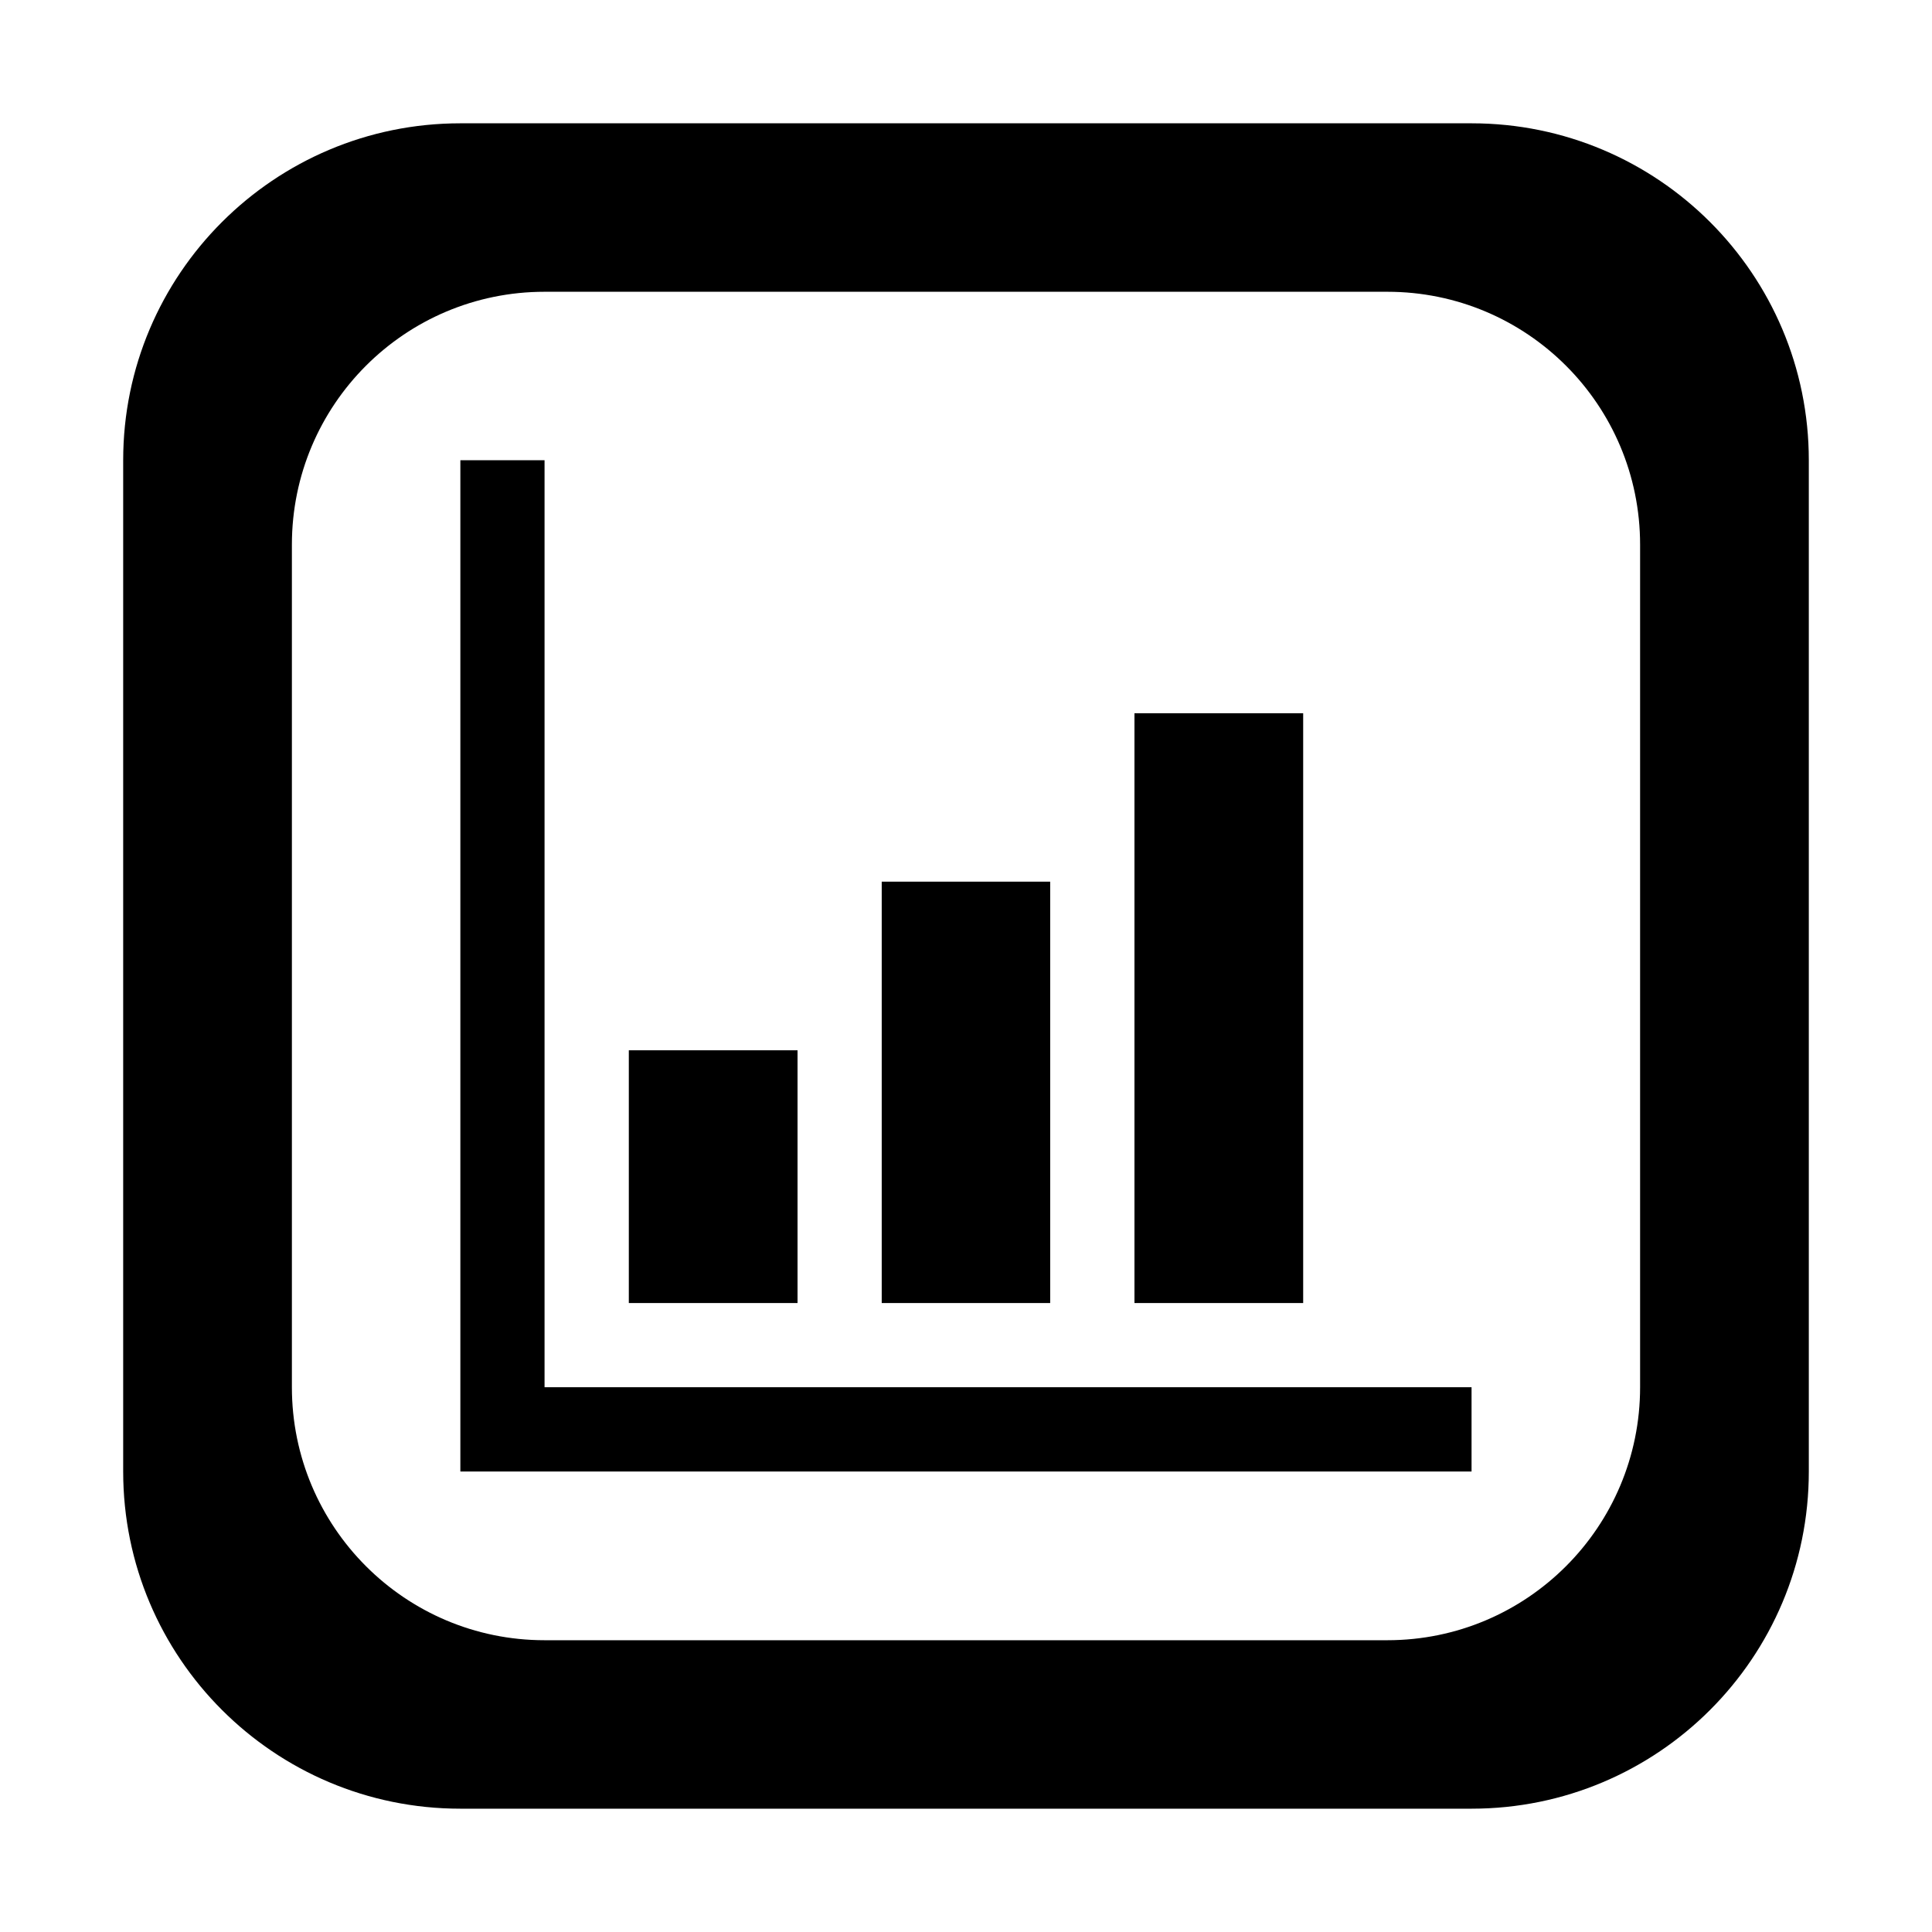
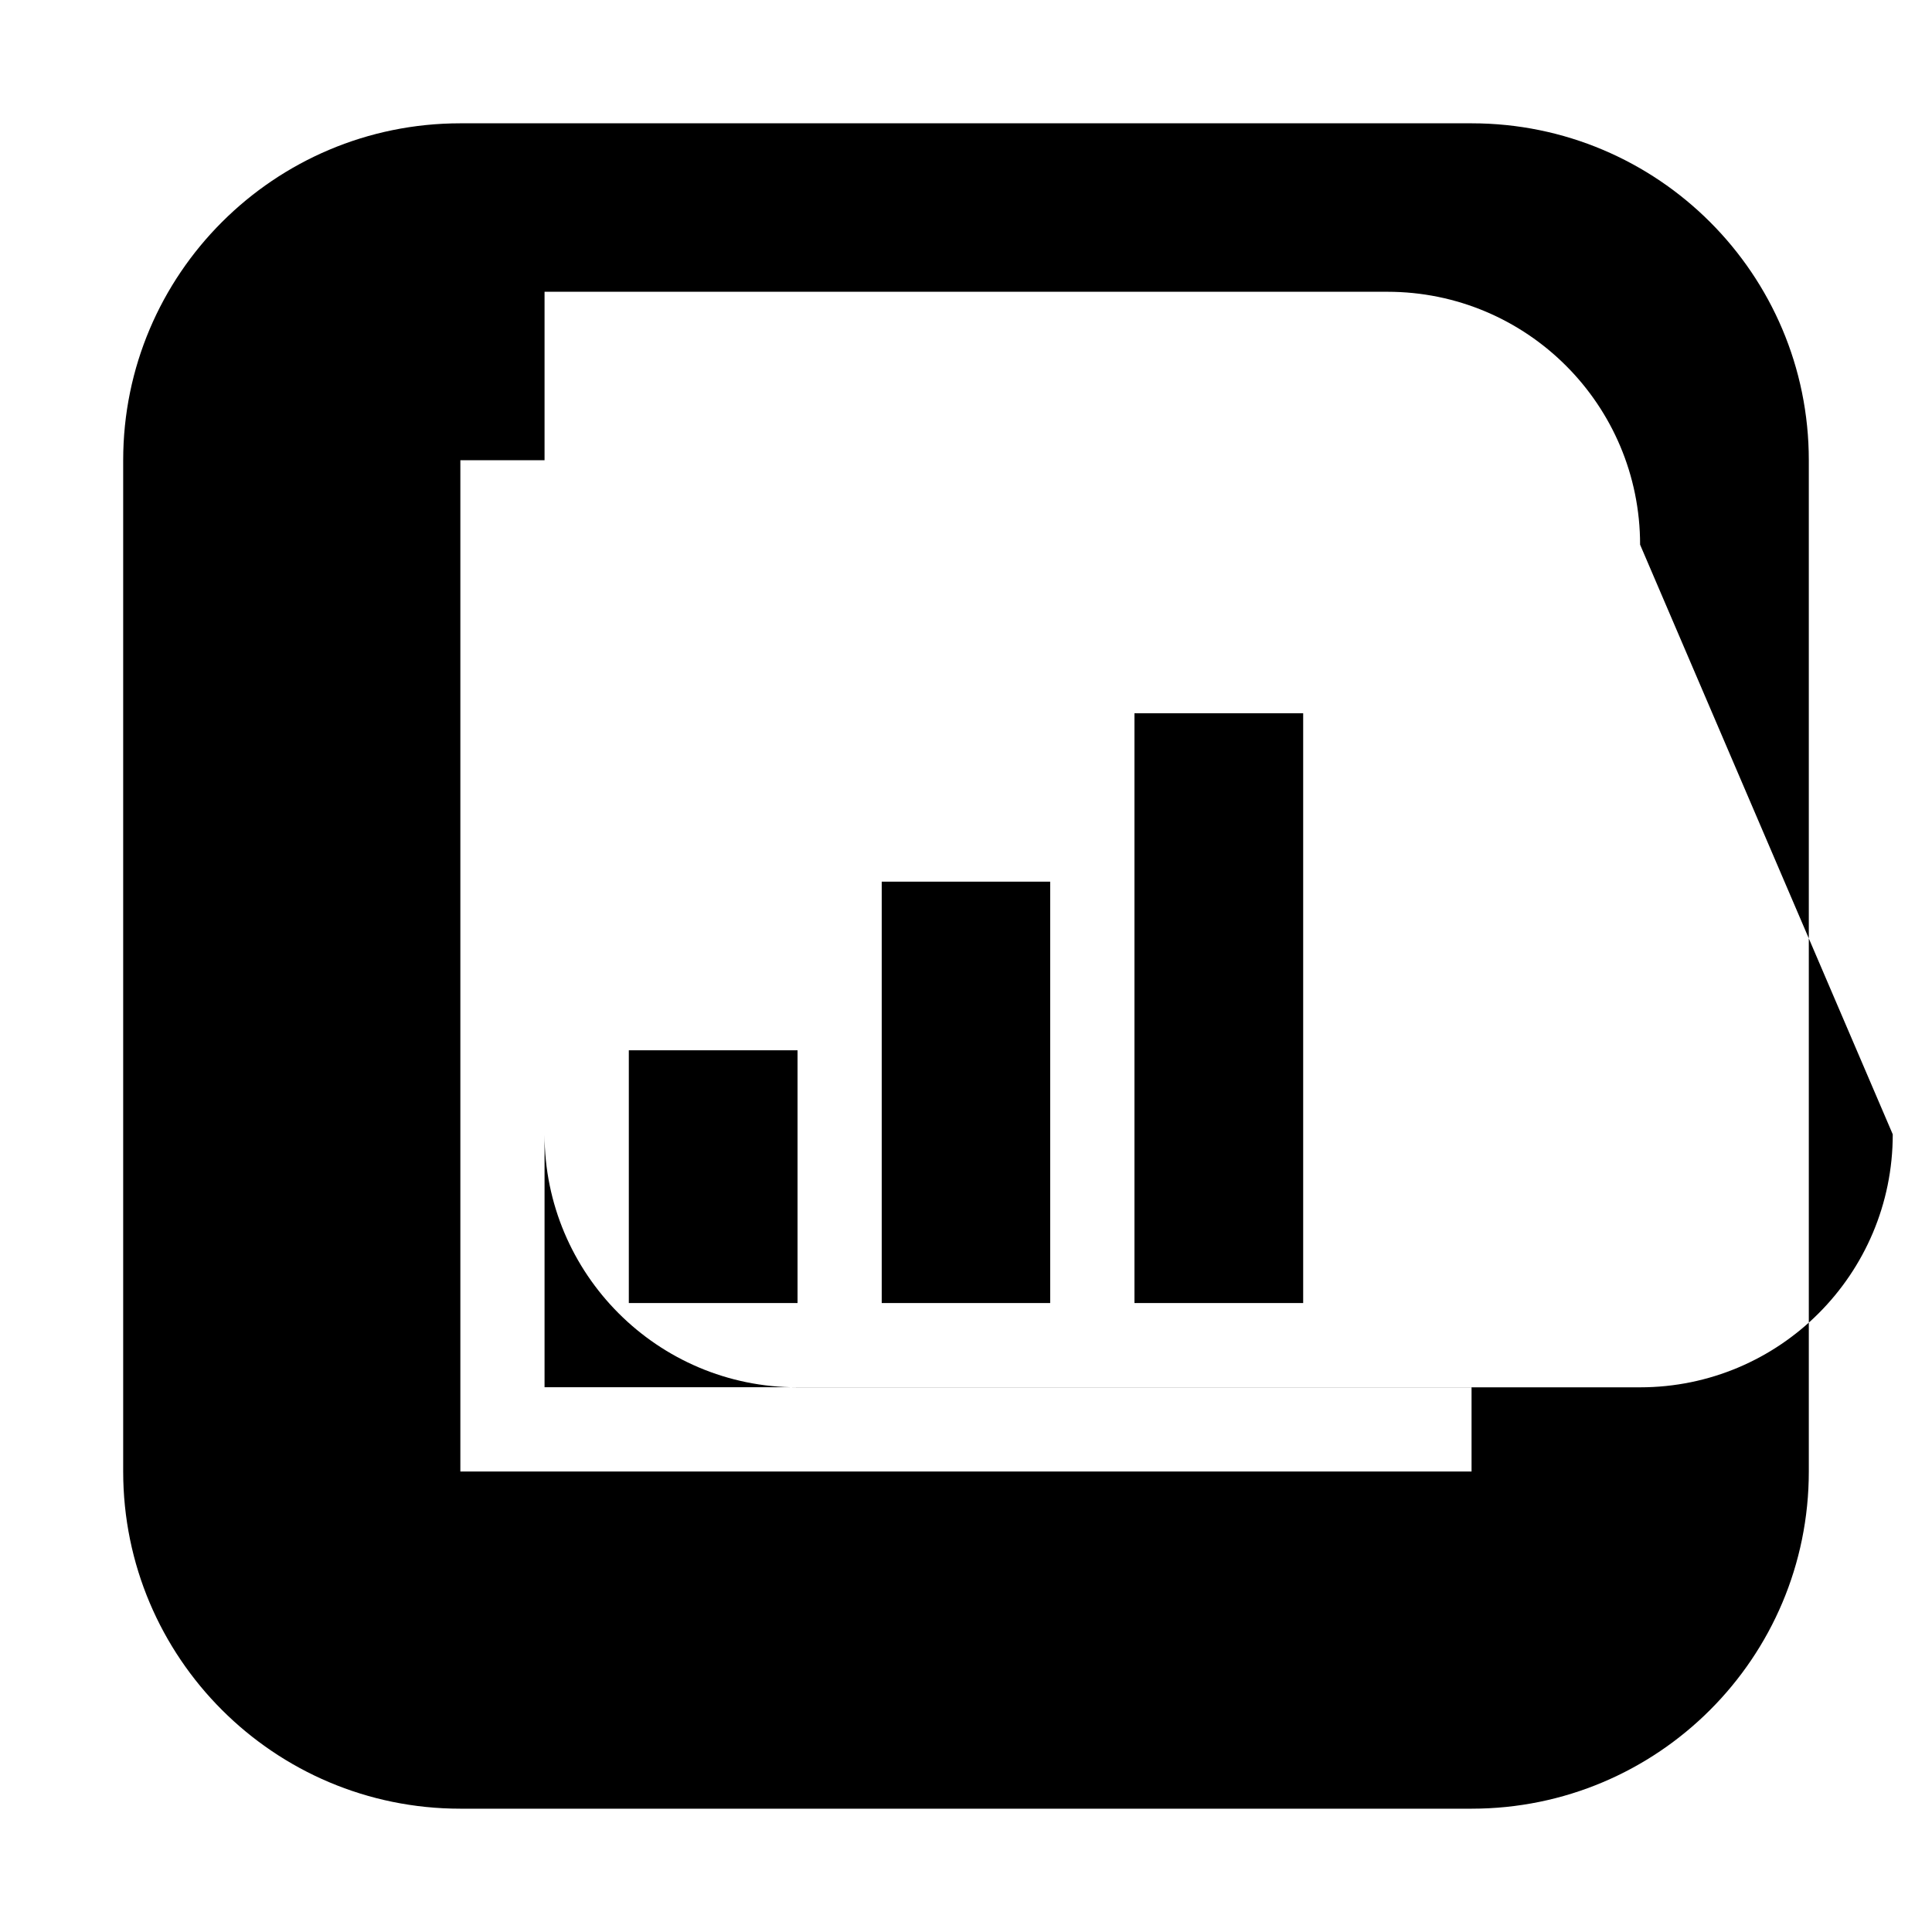
<svg xmlns="http://www.w3.org/2000/svg" t="1735110306262" class="icon" viewBox="0 0 1024 1024" version="1.1" p-id="4292" width="200" height="200">
-   <path d="M556.621 690.644l-89.29 0L467.331 467.311l89.29 0L556.621 690.644zM690.709 378.022l-89.42 0 0 312.622 89.42 0L690.709 378.022zM288.623 243.935l-44.623 0 0 536 44.623 0 491.331 0 0-44.667L288.623 735.267 288.623 243.935zM422.71 556.687l-89.422 0 0 133.957 89.422 0L422.71 556.687zM958.708 243.935l0 536c0 98.755-80 178.709-178.755 178.709L243.999 958.643c-98.623 0-178.709-79.954-178.709-178.709L65.289 243.935c0-98.581 80.086-178.579 178.709-178.579l535.955 0C878.708 65.355 958.708 145.353 958.708 243.935zM869.287 288.688c0-74.068-59.933-134.043-133.955-134.043L288.623 154.645c-73.98 0-133.913 59.975-133.913 134.043l0 446.578c0 74.024 59.933 134.087 133.913 134.087l446.709 0c74.022 0 133.955-60.063 133.955-134.087L869.287 288.688z" p-id="4293" />
+   <path d="M556.621 690.644l-89.29 0L467.331 467.311l89.29 0L556.621 690.644zM690.709 378.022l-89.42 0 0 312.622 89.42 0L690.709 378.022zM288.623 243.935l-44.623 0 0 536 44.623 0 491.331 0 0-44.667L288.623 735.267 288.623 243.935zM422.71 556.687l-89.422 0 0 133.957 89.422 0L422.71 556.687zM958.708 243.935l0 536c0 98.755-80 178.709-178.755 178.709L243.999 958.643c-98.623 0-178.709-79.954-178.709-178.709L65.289 243.935c0-98.581 80.086-178.579 178.709-178.579l535.955 0C878.708 65.355 958.708 145.353 958.708 243.935zM869.287 288.688c0-74.068-59.933-134.043-133.955-134.043L288.623 154.645l0 446.578c0 74.024 59.933 134.087 133.913 134.087l446.709 0c74.022 0 133.955-60.063 133.955-134.087L869.287 288.688z" p-id="4293" />
</svg>